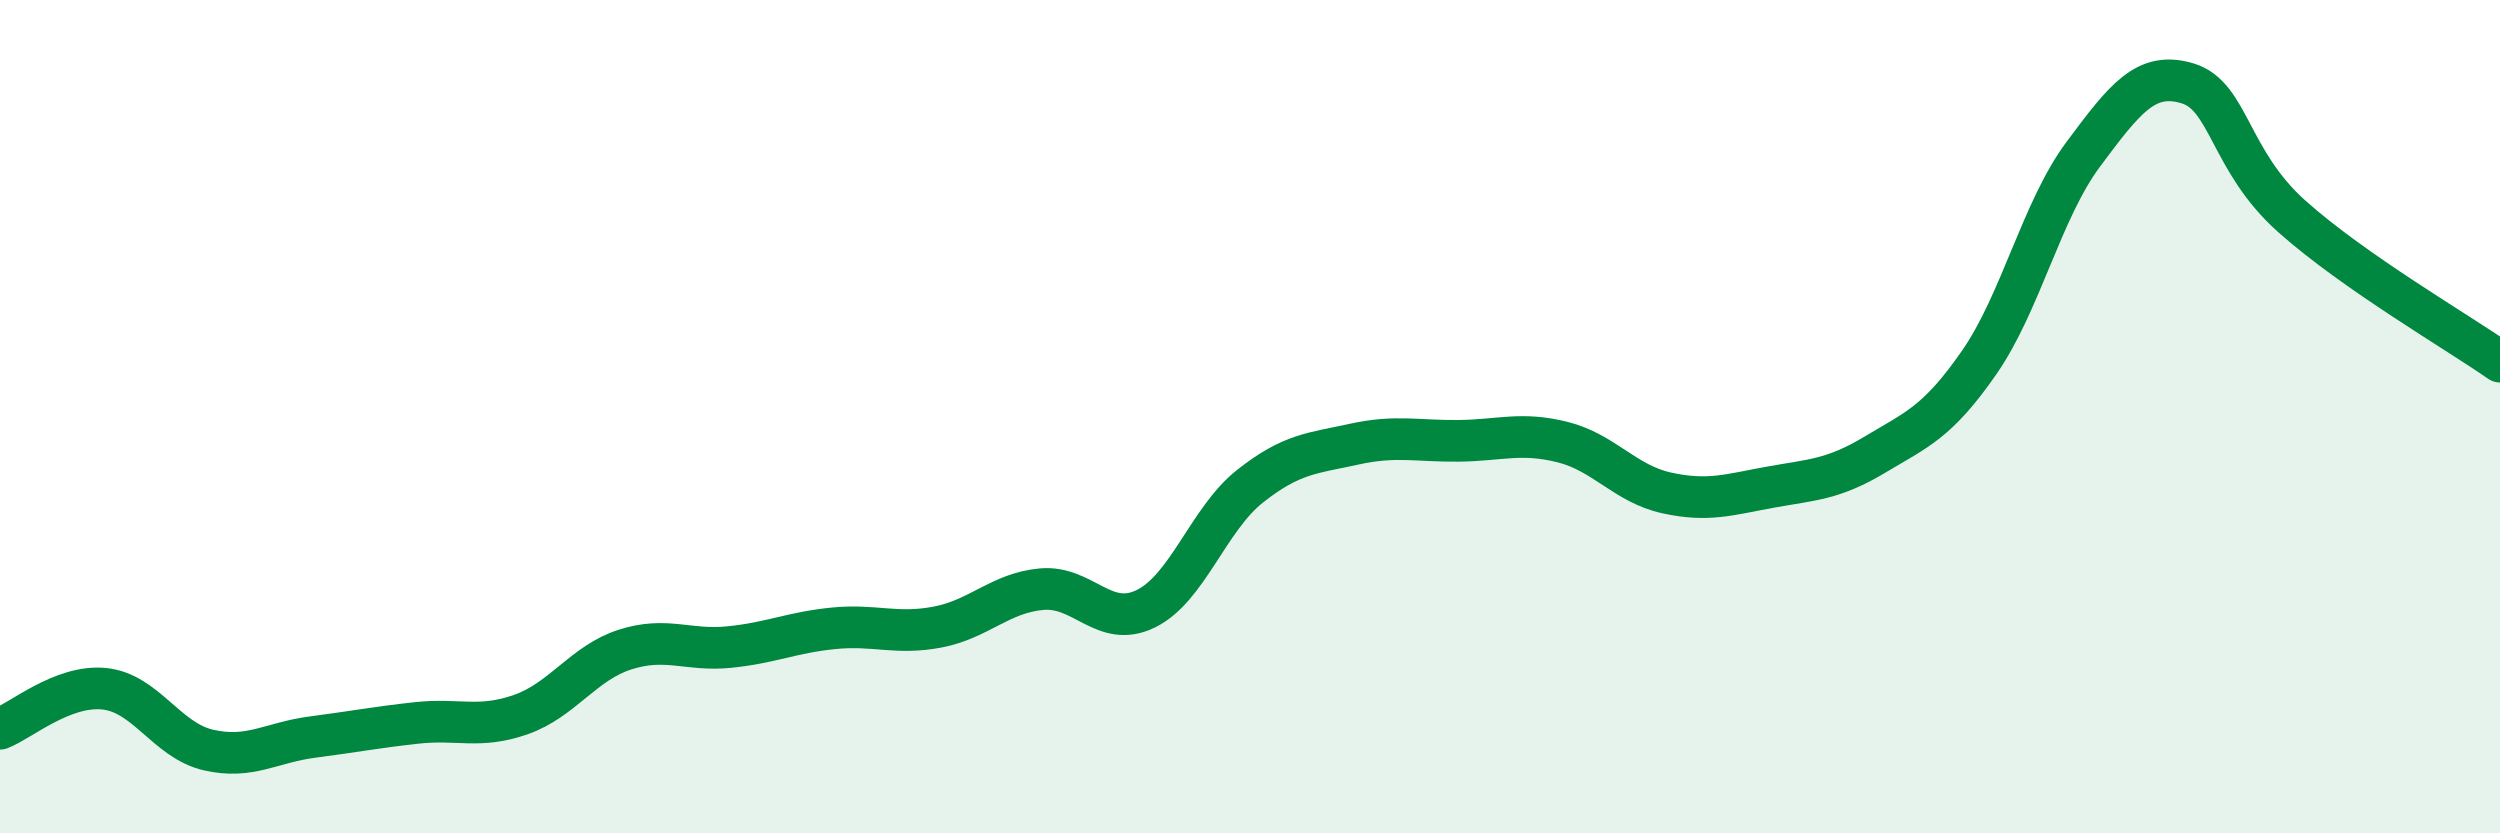
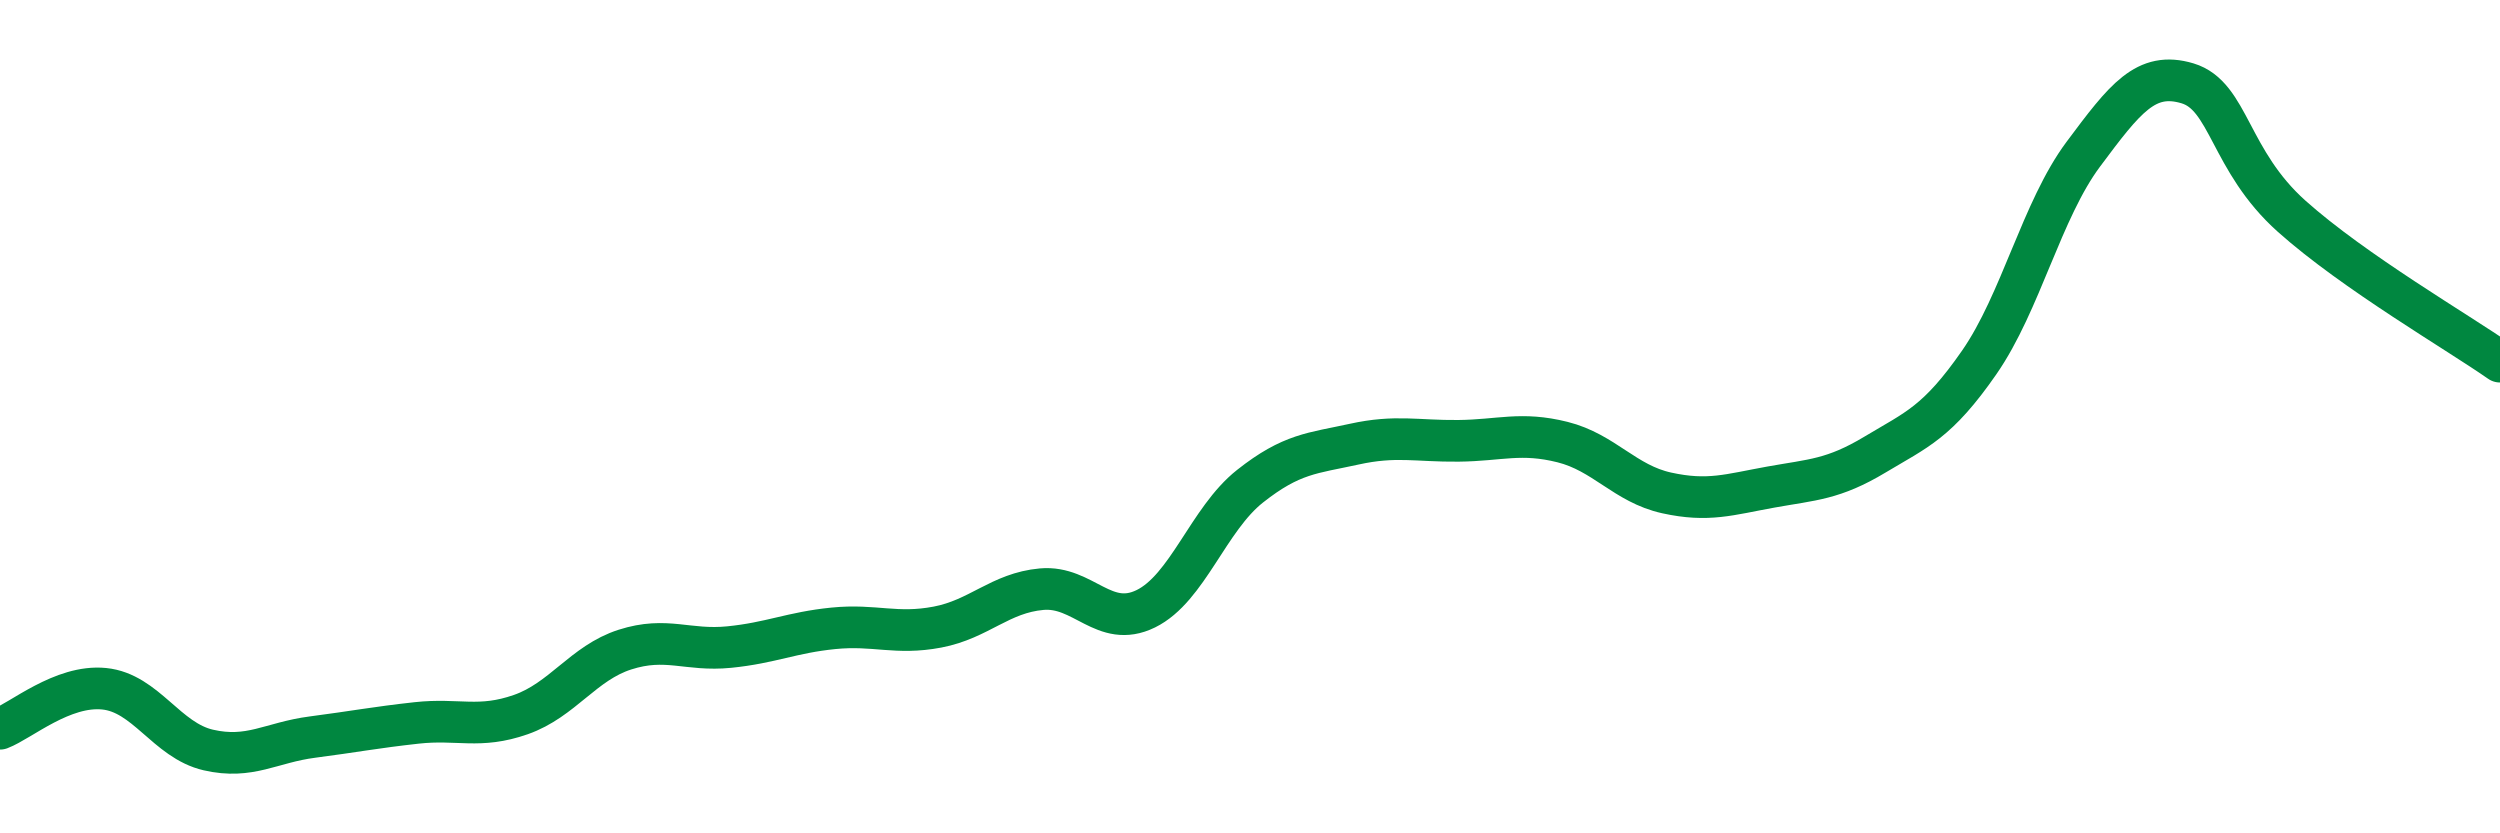
<svg xmlns="http://www.w3.org/2000/svg" width="60" height="20" viewBox="0 0 60 20">
-   <path d="M 0,17.49 C 0.5,17.3 1.5,16.43 2.5,16.53 C 3.5,16.63 4,17.77 5,18 C 6,18.23 6.5,17.82 7.5,17.69 C 8.5,17.56 9,17.46 10,17.35 C 11,17.24 11.5,17.5 12.5,17.15 C 13.5,16.8 14,15.91 15,15.59 C 16,15.27 16.5,15.63 17.5,15.53 C 18.5,15.43 19,15.18 20,15.08 C 21,14.98 21.5,15.24 22.5,15.05 C 23.5,14.86 24,14.23 25,14.14 C 26,14.05 26.5,15.1 27.5,14.61 C 28.5,14.12 29,12.46 30,11.67 C 31,10.88 31.5,10.88 32.5,10.66 C 33.5,10.44 34,10.59 35,10.58 C 36,10.57 36.5,10.36 37.5,10.61 C 38.5,10.86 39,11.61 40,11.83 C 41,12.05 41.5,11.87 42.5,11.69 C 43.5,11.51 44,11.51 45,10.91 C 46,10.31 46.5,10.14 47.5,8.7 C 48.5,7.26 49,5.04 50,3.7 C 51,2.36 51.5,1.7 52.5,2 C 53.5,2.3 53.5,3.85 55,5.19 C 56.5,6.53 59,7.98 60,8.68L60 20L0 20Z" fill="#008740" opacity="0.1" stroke-linecap="round" stroke-linejoin="round" />
  <path d="M 0,17.49 C 0.5,17.3 1.5,16.43 2.5,16.53 C 3.5,16.63 4,17.77 5,18 C 6,18.23 6.5,17.82 7.5,17.69 C 8.5,17.56 9,17.46 10,17.35 C 11,17.24 11.5,17.5 12.5,17.15 C 13.5,16.8 14,15.91 15,15.59 C 16,15.27 16.5,15.63 17.5,15.53 C 18.5,15.43 19,15.18 20,15.08 C 21,14.98 21.5,15.24 22.5,15.05 C 23.5,14.86 24,14.23 25,14.14 C 26,14.05 26.5,15.1 27.5,14.61 C 28.5,14.12 29,12.46 30,11.67 C 31,10.88 31.5,10.88 32.5,10.66 C 33.5,10.44 34,10.59 35,10.58 C 36,10.57 36.5,10.36 37.5,10.61 C 38.5,10.86 39,11.61 40,11.83 C 41,12.05 41.5,11.87 42.5,11.69 C 43.5,11.51 44,11.51 45,10.91 C 46,10.31 46.5,10.14 47.5,8.7 C 48.5,7.26 49,5.04 50,3.7 C 51,2.36 51.5,1.7 52.5,2 C 53.5,2.3 53.5,3.85 55,5.19 C 56.5,6.53 59,7.98 60,8.68" stroke="#008740" stroke-width="1" fill="none" stroke-linecap="round" stroke-linejoin="round" />
</svg>